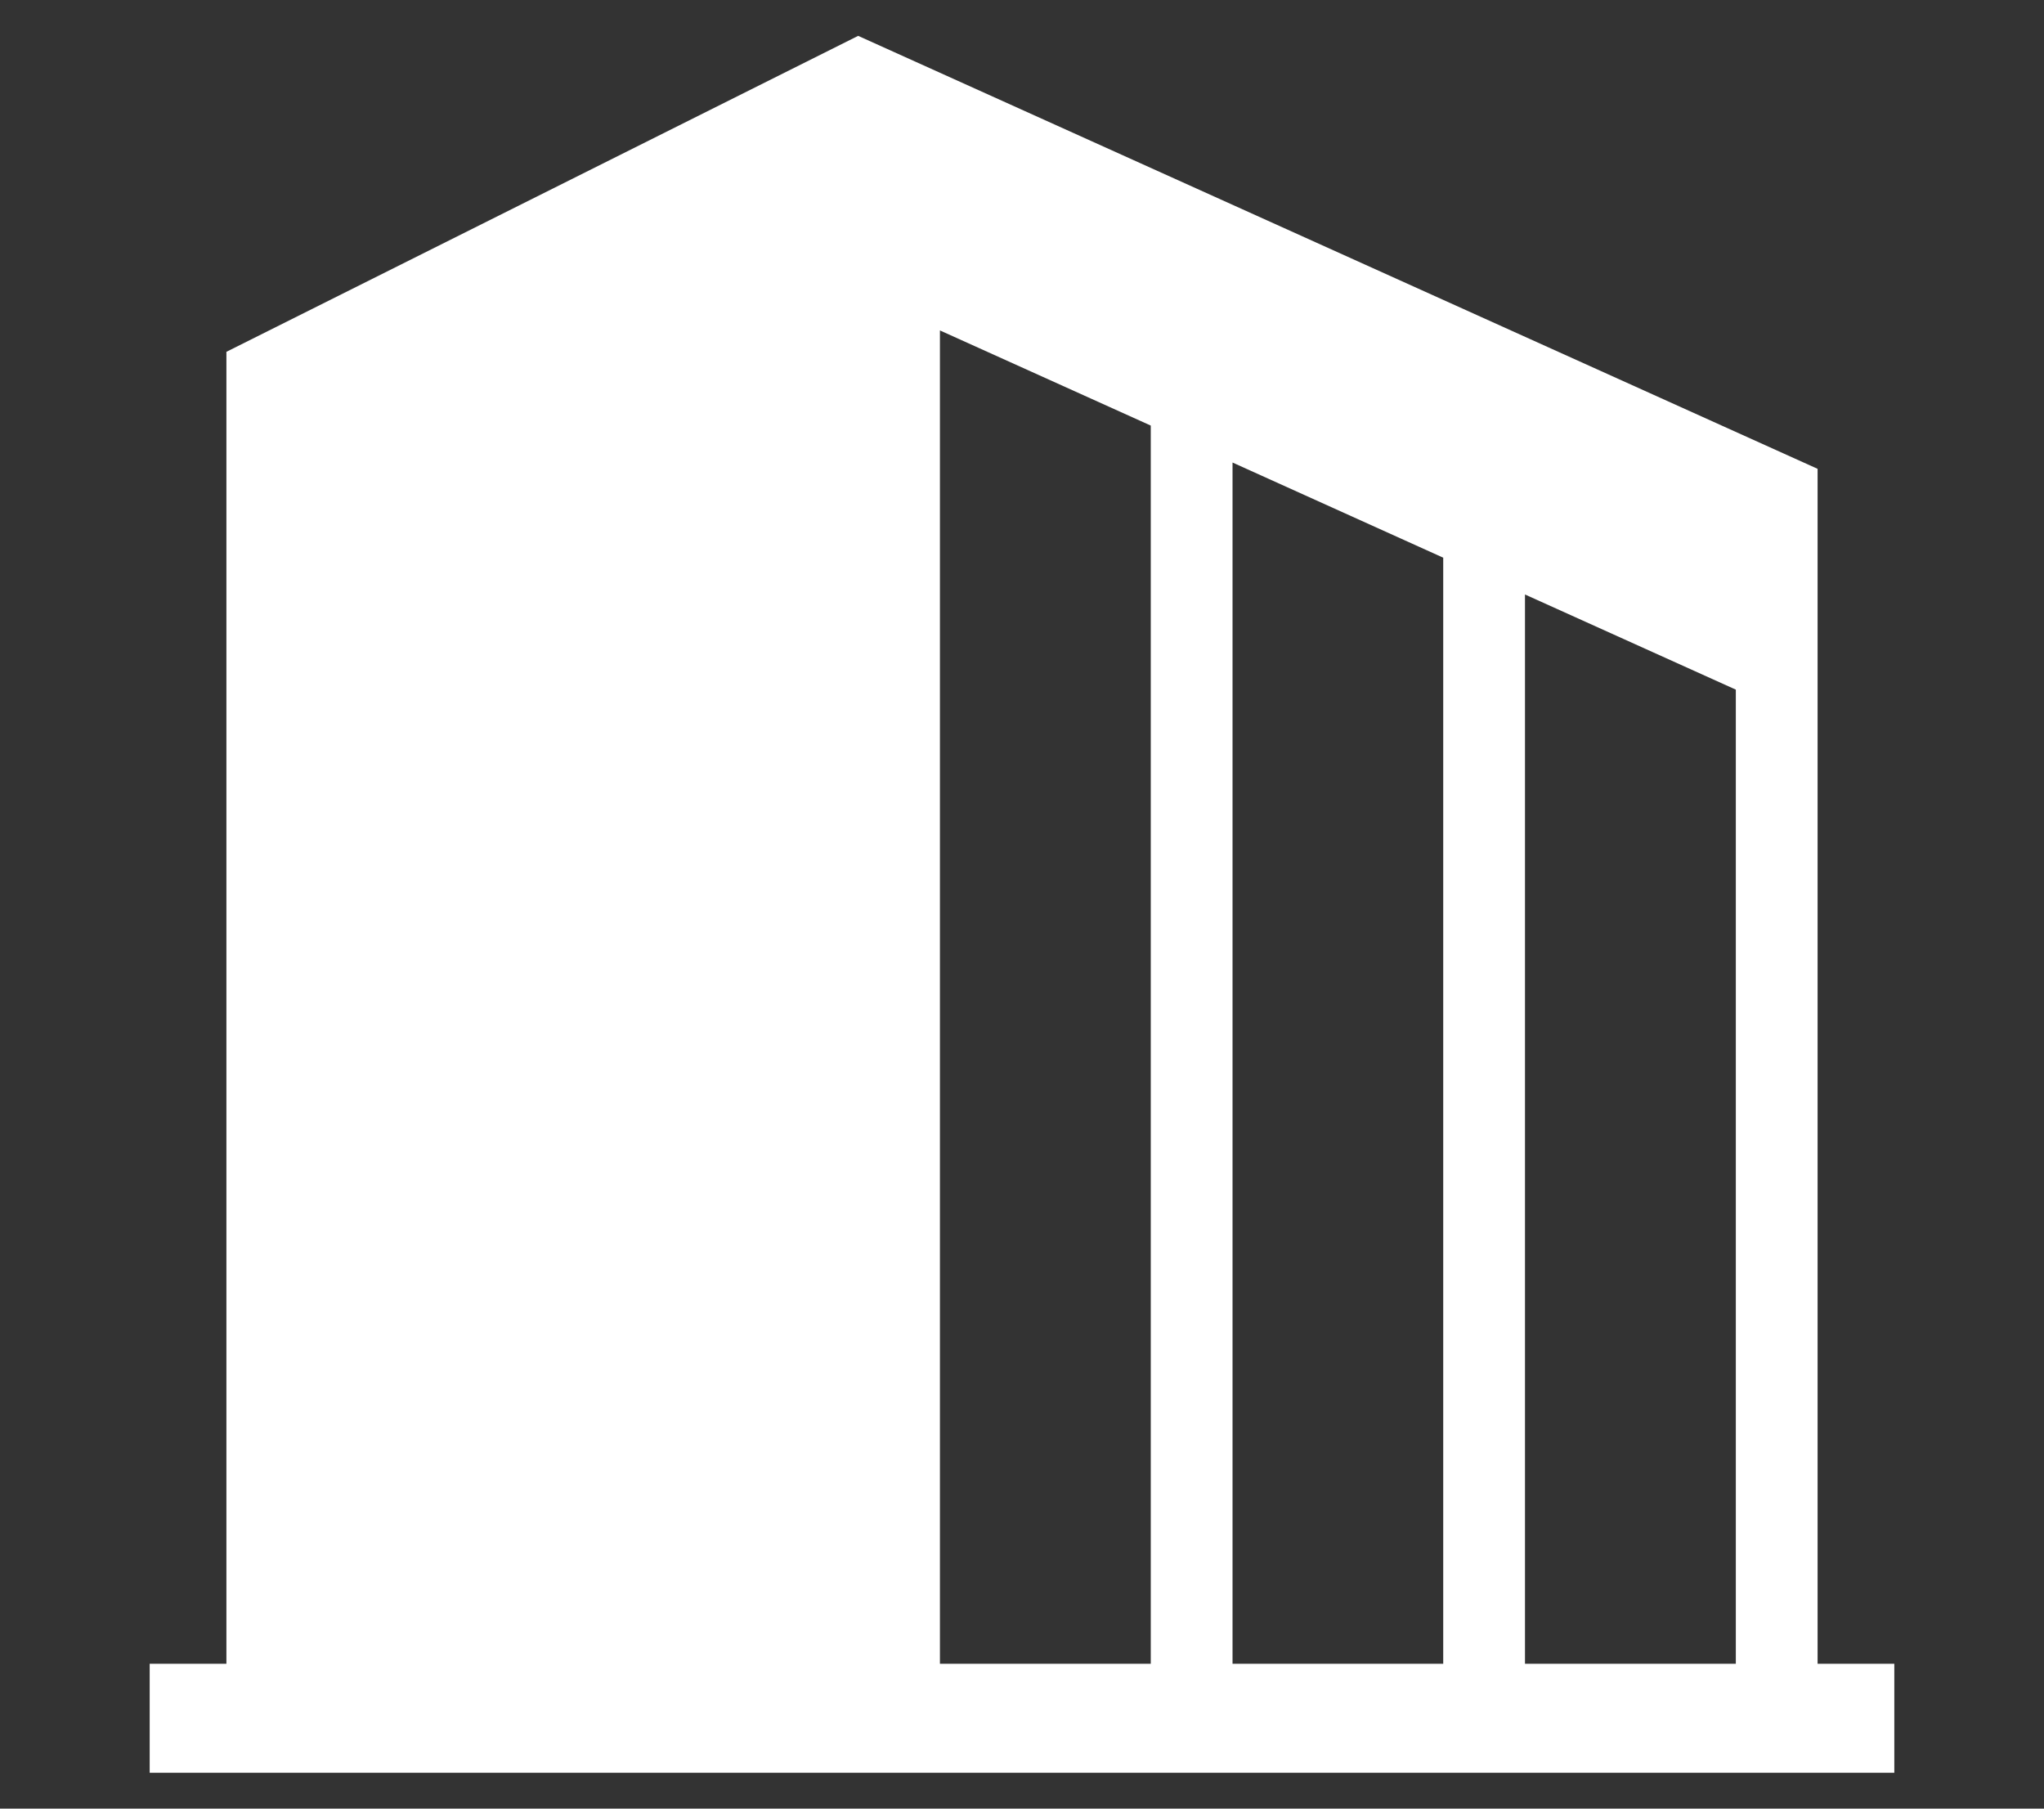
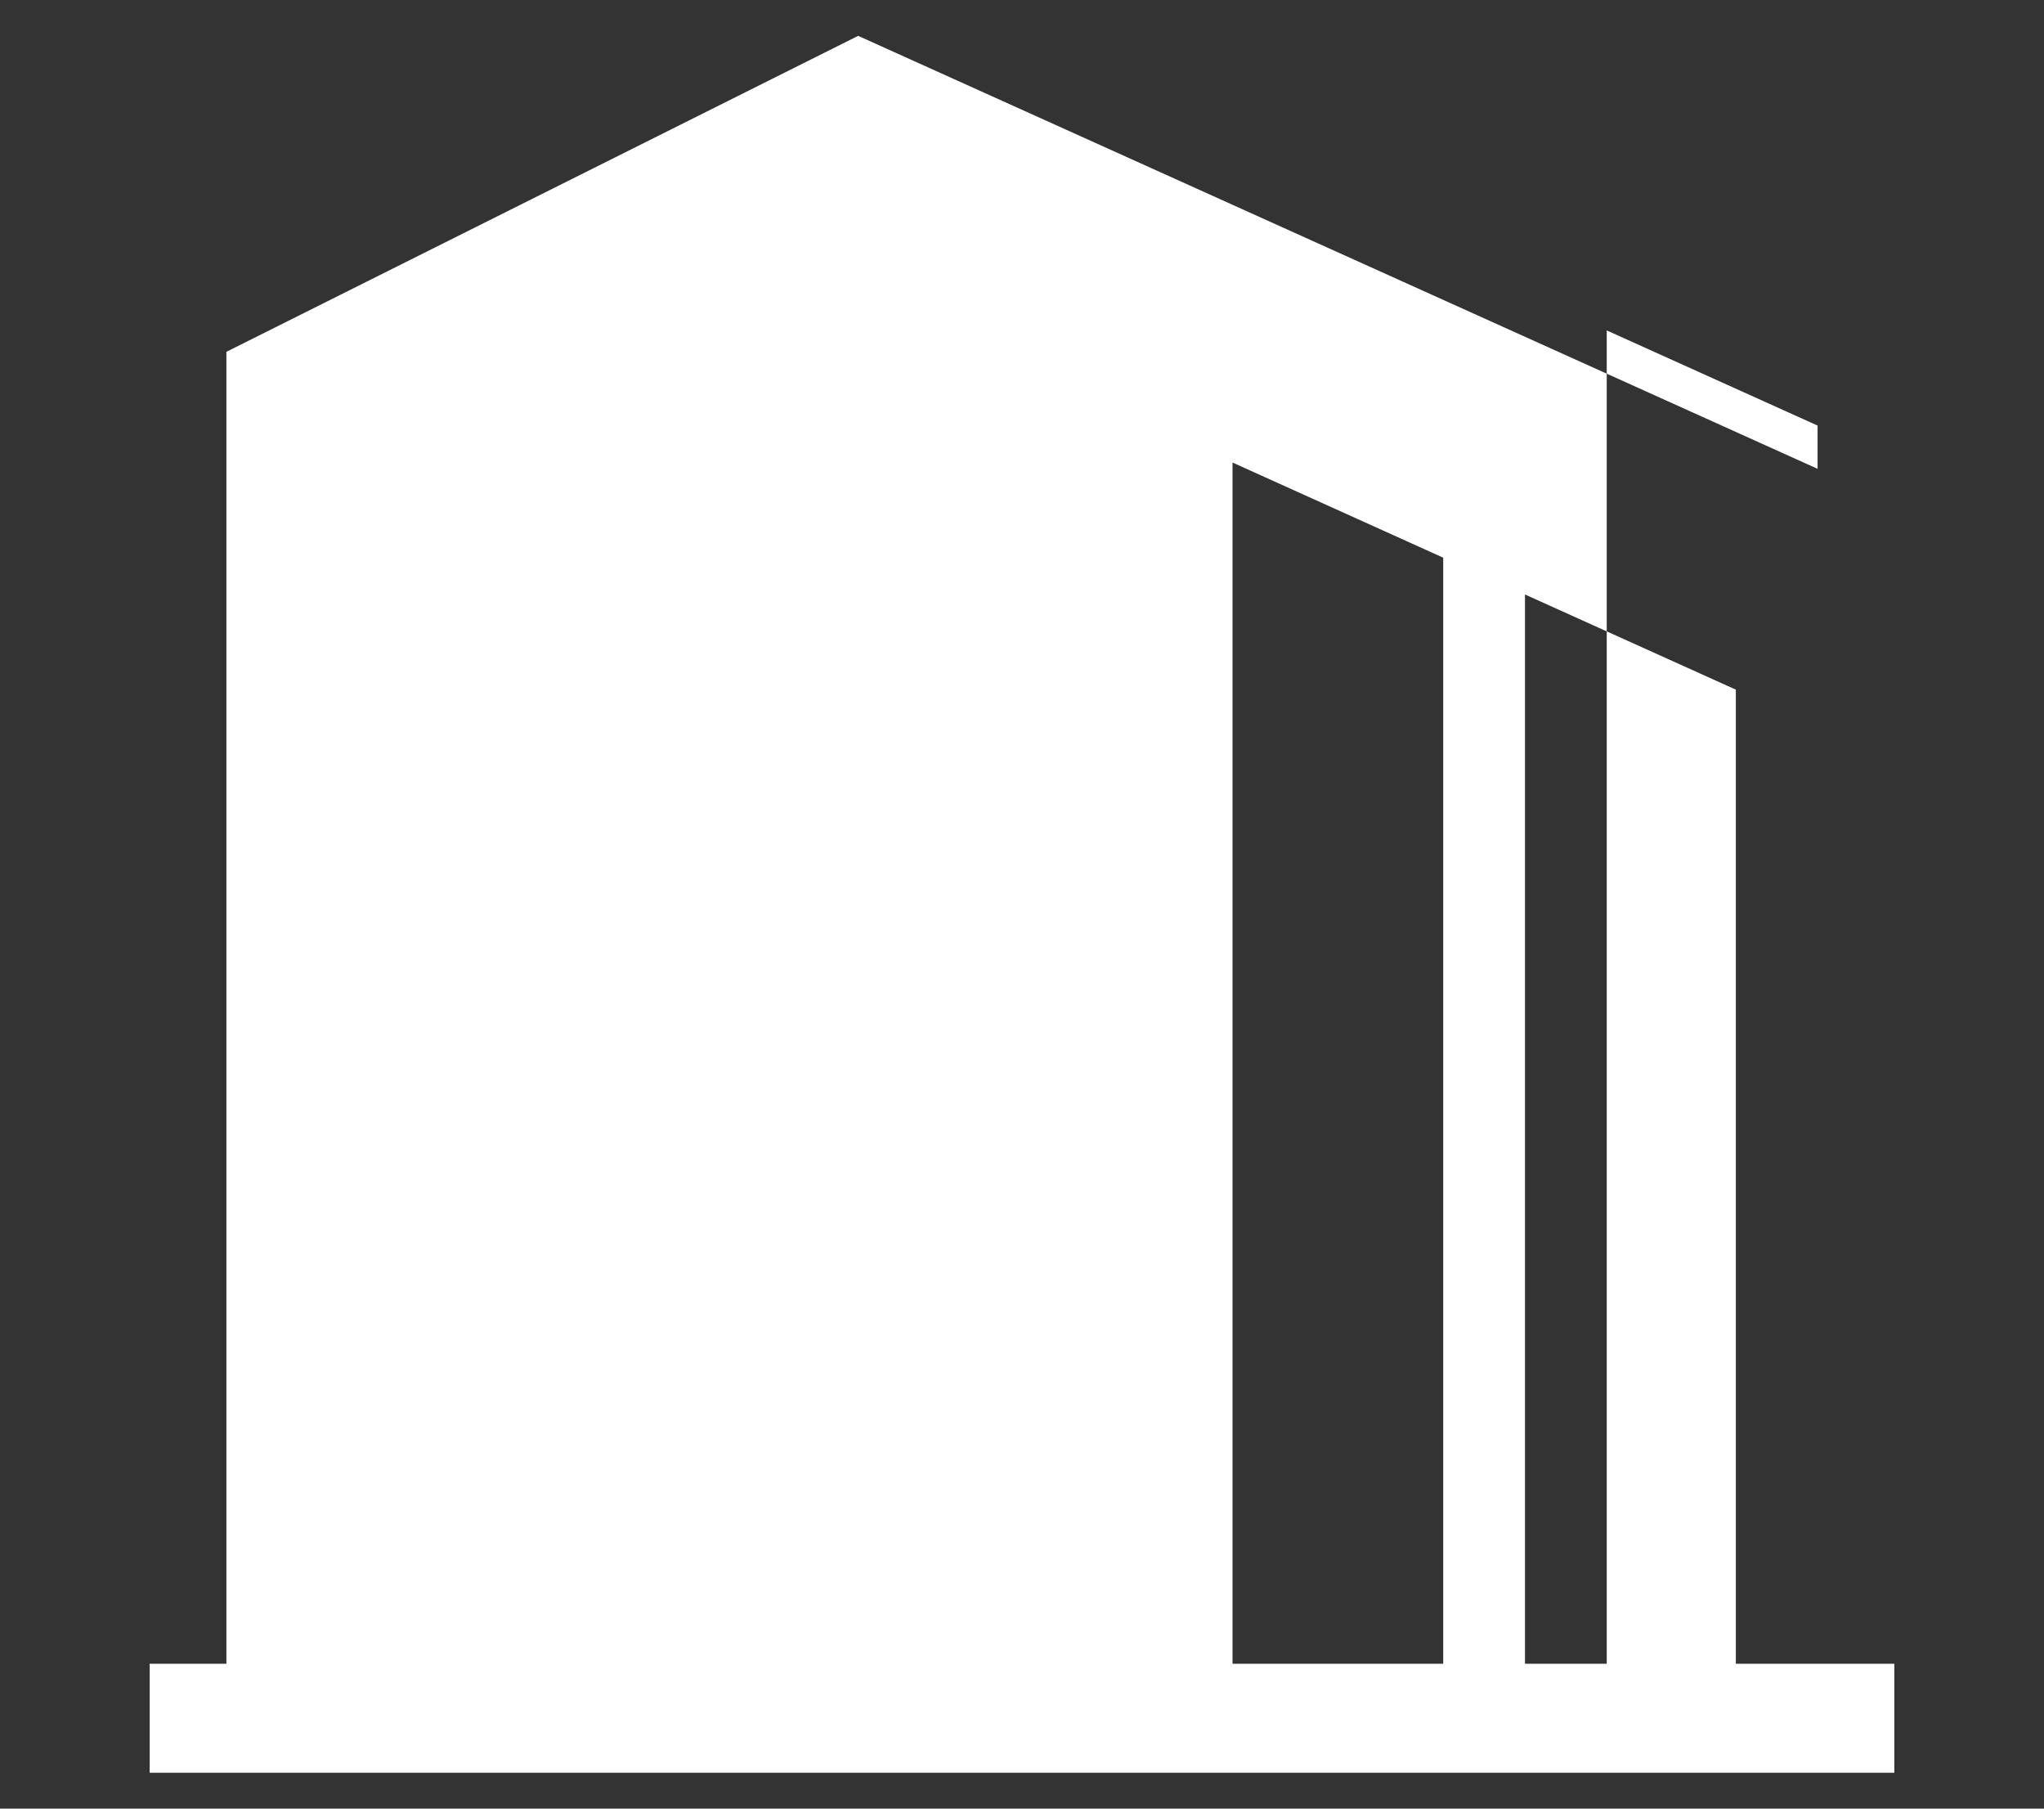
<svg xmlns="http://www.w3.org/2000/svg" id="_レイヤー_2" viewBox="0 0 130 115">
  <rect x="0" y="0" width="130" height="115" fill="#333333" stroke="none" />
  <defs>
    <style>.cls-1{fill:none;}.cls-1,.cls-2{stroke-width:0px;}.cls-2{fill:#fff;}</style>
  </defs>
  <g id="_テキスト">
-     <path class="cls-2" d="M115.6,105.79V29.81L54.58,2.28,14.4,22.37v83.42h-4.88v6.93h110.96v-6.93h-4.88ZM73.19,105.79h-13.41V21.01l13.41,6.05v78.73ZM91.79,105.79h-13.4V29.41l13.4,6.05v70.33ZM110.4,105.79h-13.41V37.8l13.41,6.05v61.94Z" />
-     <rect class="cls-1" width="130" height="115" />
+     <path class="cls-2" d="M115.6,105.79V29.81L54.58,2.28,14.4,22.37v83.42h-4.88v6.93h110.96v-6.93h-4.88Zh-13.41V21.01l13.41,6.05v78.73ZM91.79,105.79h-13.4V29.41l13.4,6.05v70.33ZM110.4,105.79h-13.41V37.8l13.41,6.05v61.94Z" />
  </g>
</svg>